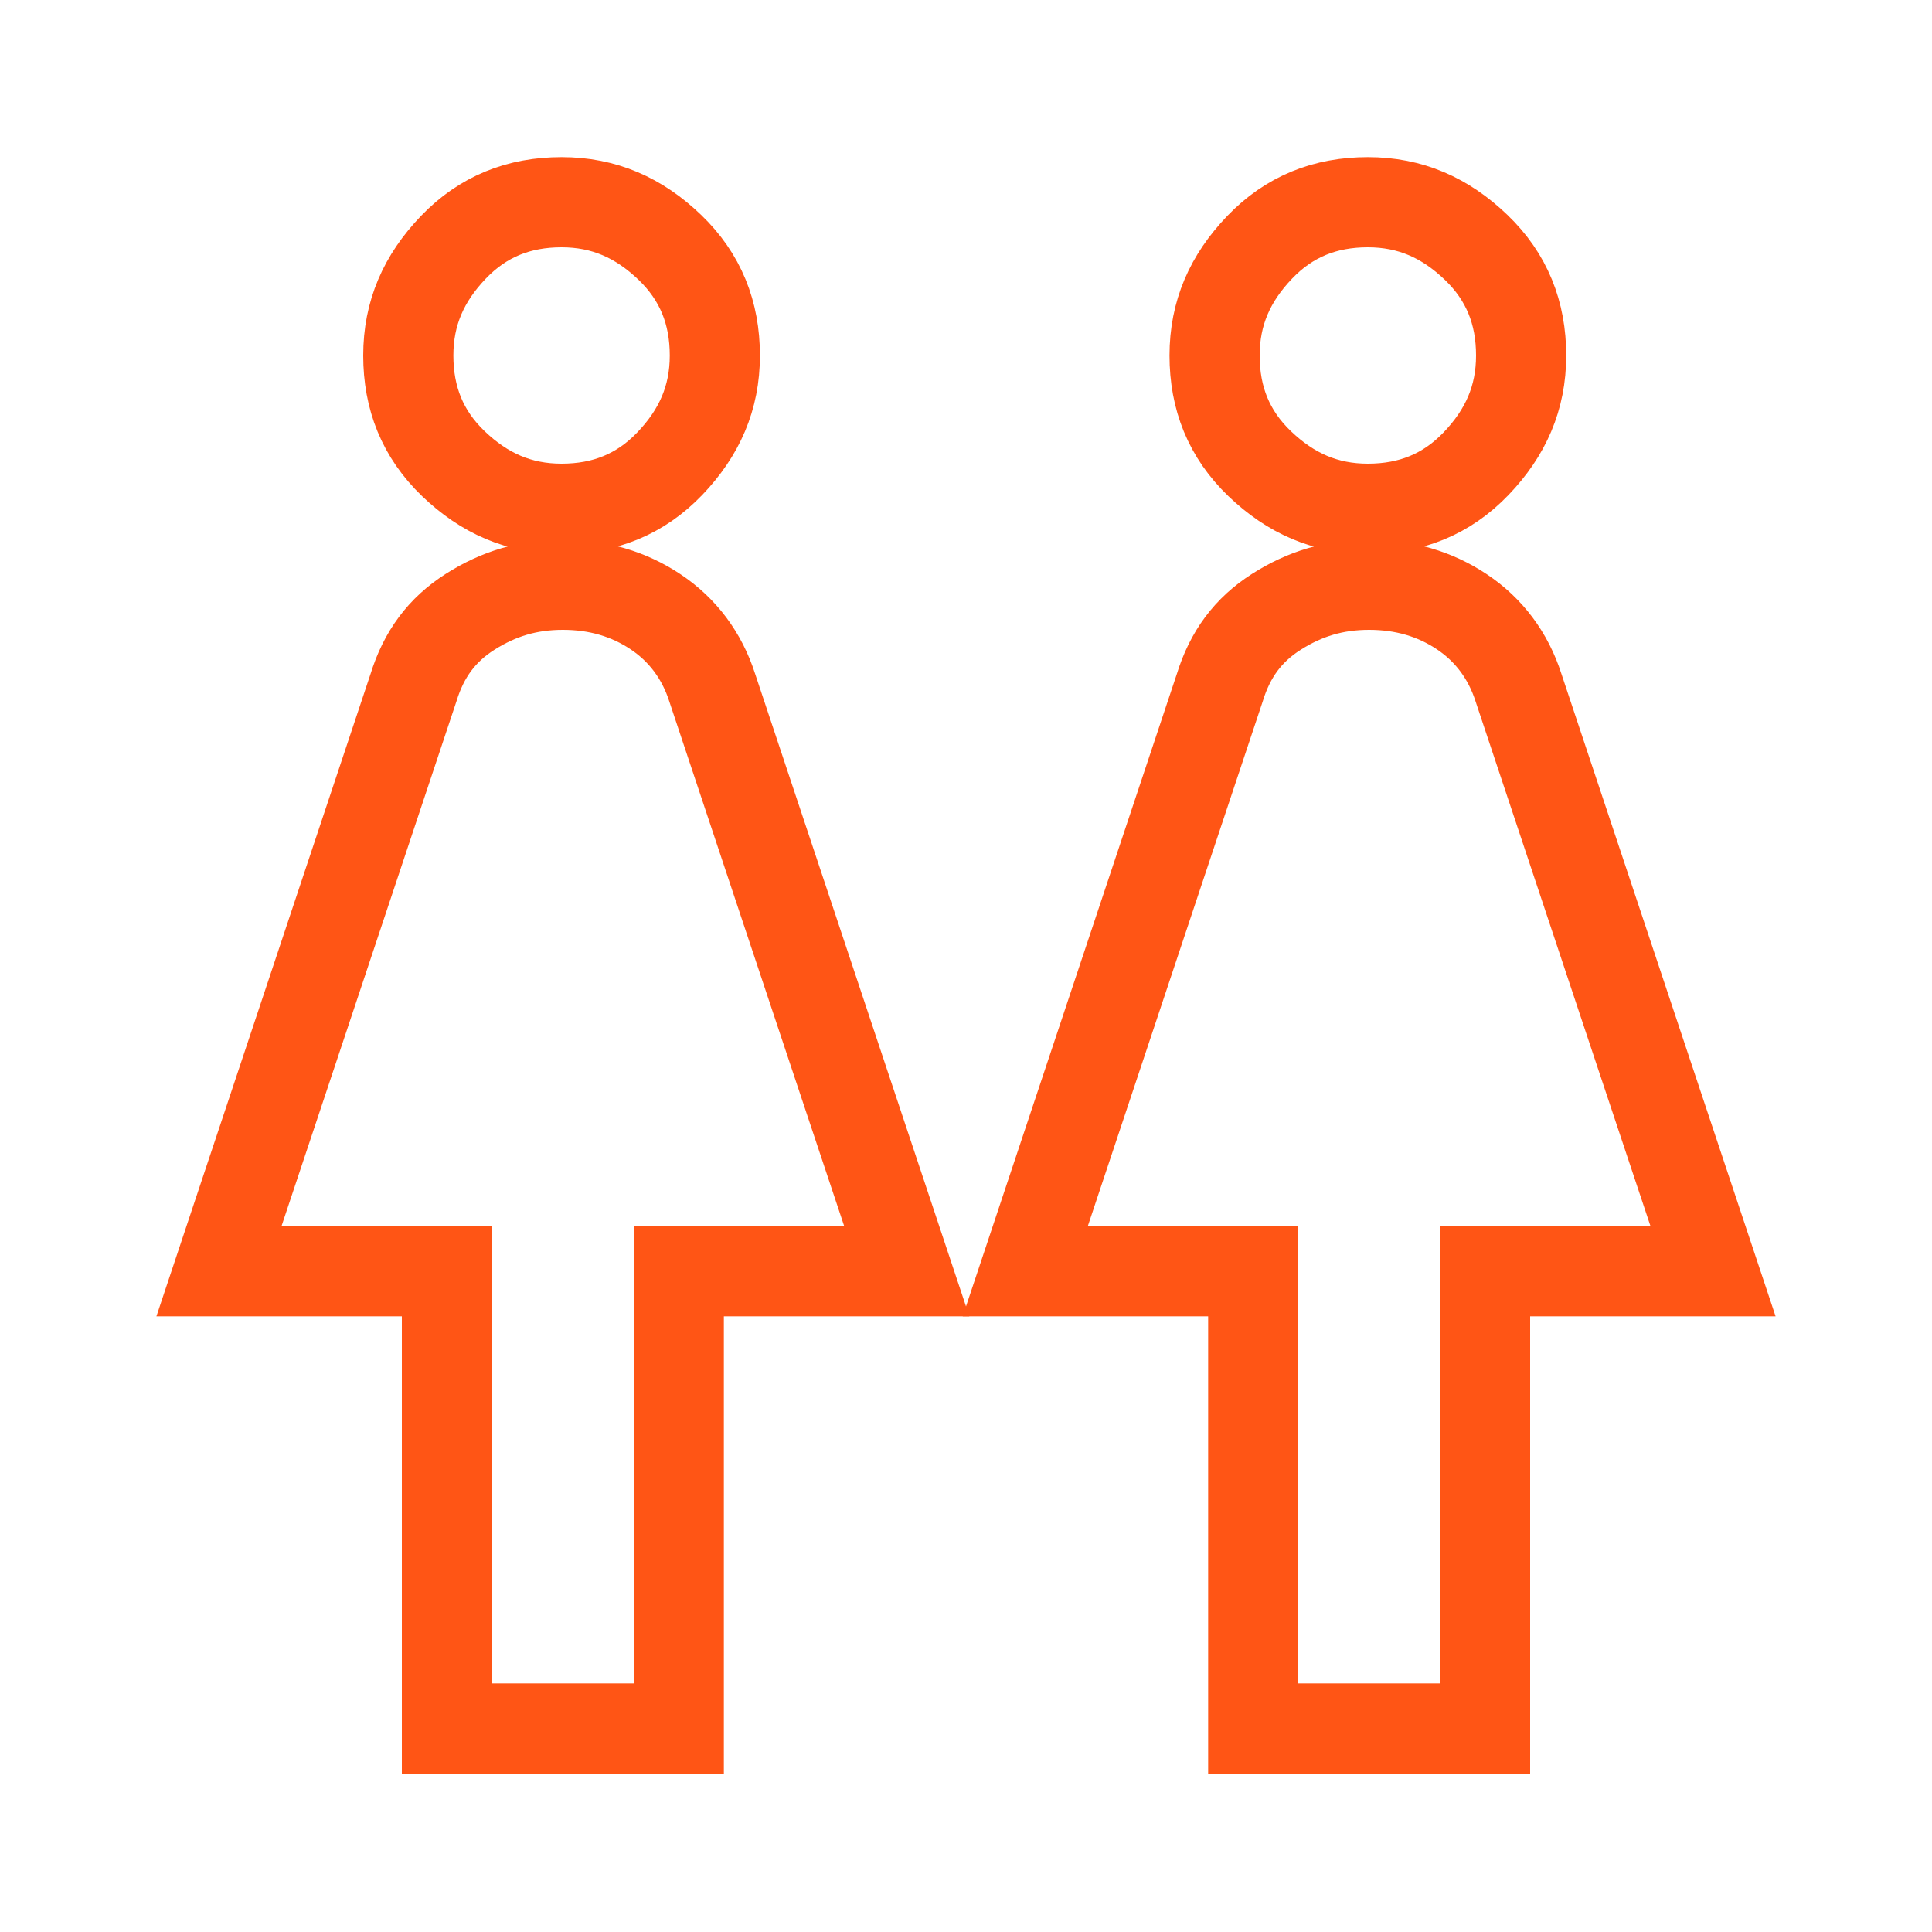
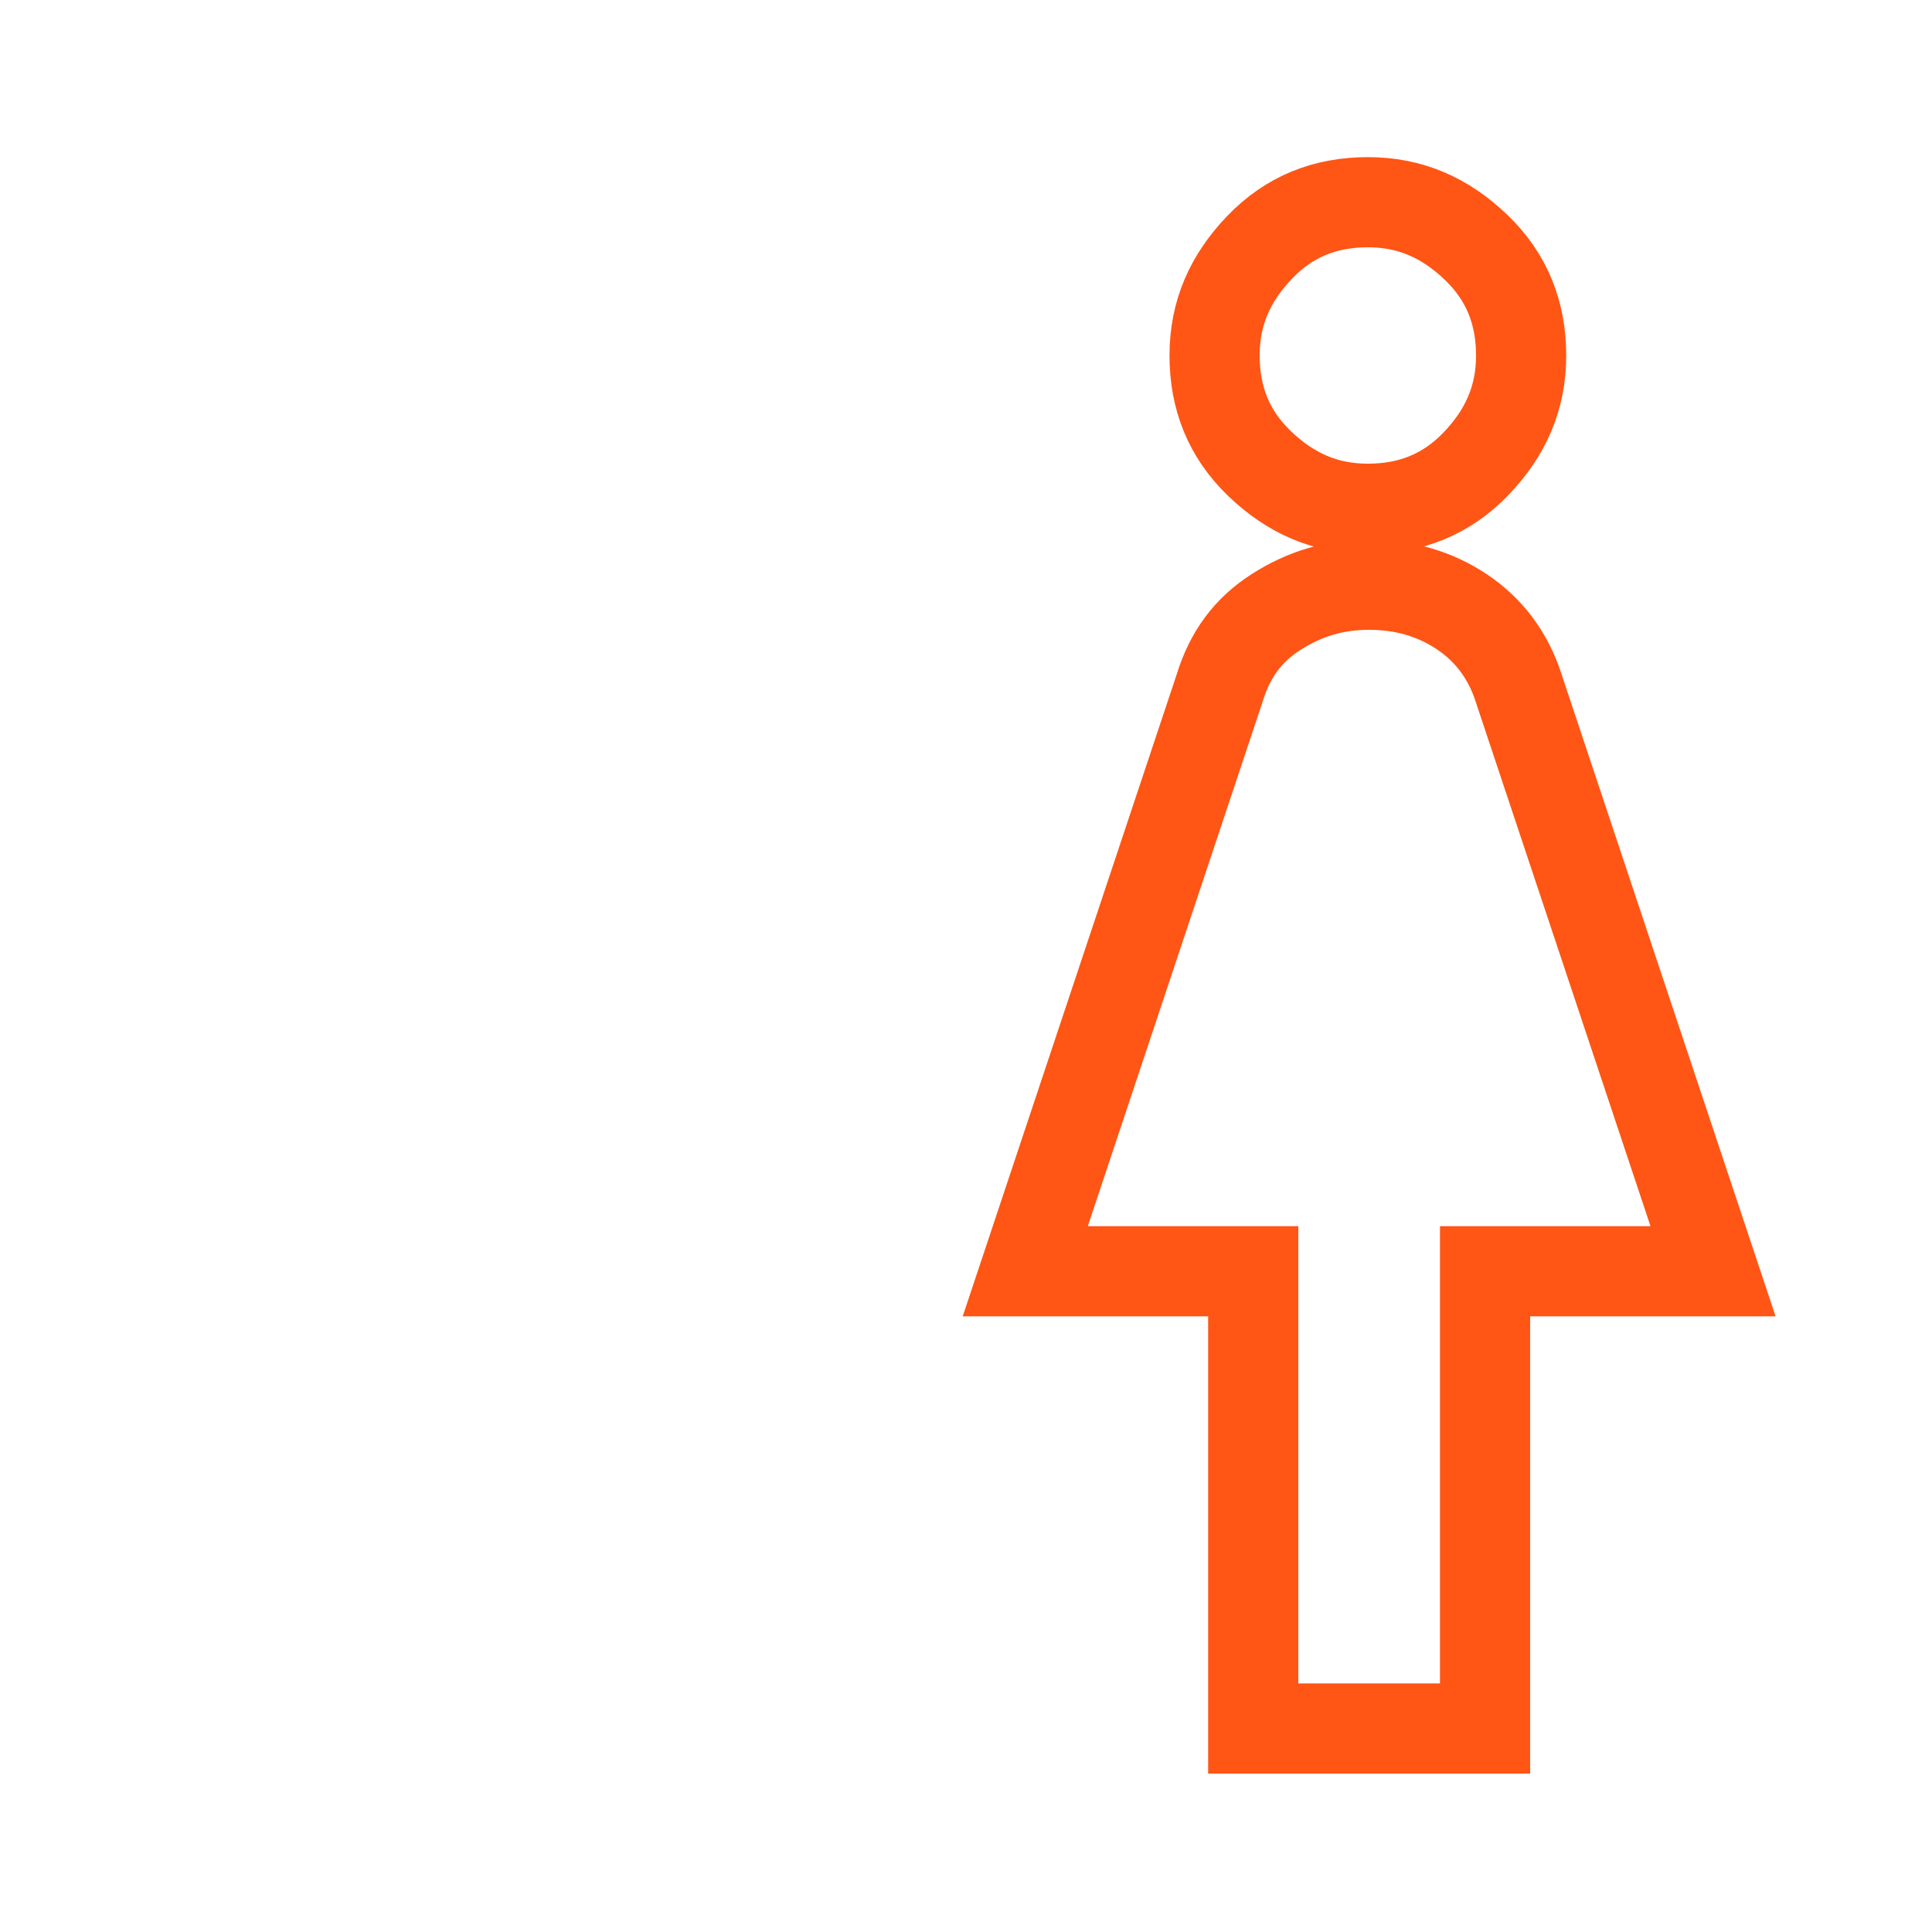
<svg xmlns="http://www.w3.org/2000/svg" id="Capa_1" version="1.1" viewBox="0 0 150 150">
  <defs>
    <style>
      .st0 {
        fill: none;
        stroke: #ff5515;
        stroke-miterlimit: 10;
        stroke-width: 7px;
      }
    </style>
  </defs>
  <path class="st0" d="M97.3,134.2v-35.5h-17.7l15.1-45.3c.8-2.6,2.2-4.5,4.4-5.9s4.5-2.1,7.2-2.1,5.1.7,7.2,2.1,3.6,3.4,4.4,5.9l15.1,45.3h-17.7v35.5h-17.7ZM106.2,39.5c-3.3,0-6-1.2-8.4-3.5s-3.5-5.1-3.5-8.4,1.2-6,3.5-8.4,5.1-3.5,8.4-3.5,6,1.2,8.4,3.5,3.5,5.1,3.5,8.4-1.2,6-3.5,8.4-5.1,3.5-8.4,3.5Z" />
-   <path class="st0" d="M34.7,134.2v-35.5h-17.7l15.1-45.3c.8-2.6,2.2-4.5,4.4-5.9s4.5-2.1,7.2-2.1,5.1.7,7.2,2.1,3.6,3.4,4.4,5.9l15.1,45.3h-17.7v35.5h-17.7ZM43.6,39.5c-3.3,0-6-1.2-8.4-3.5s-3.5-5.1-3.5-8.4,1.2-6,3.5-8.4,5.1-3.5,8.4-3.5,6,1.2,8.4,3.5,3.5,5.1,3.5,8.4-1.2,6-3.5,8.4-5.1,3.5-8.4,3.5Z" />
</svg>